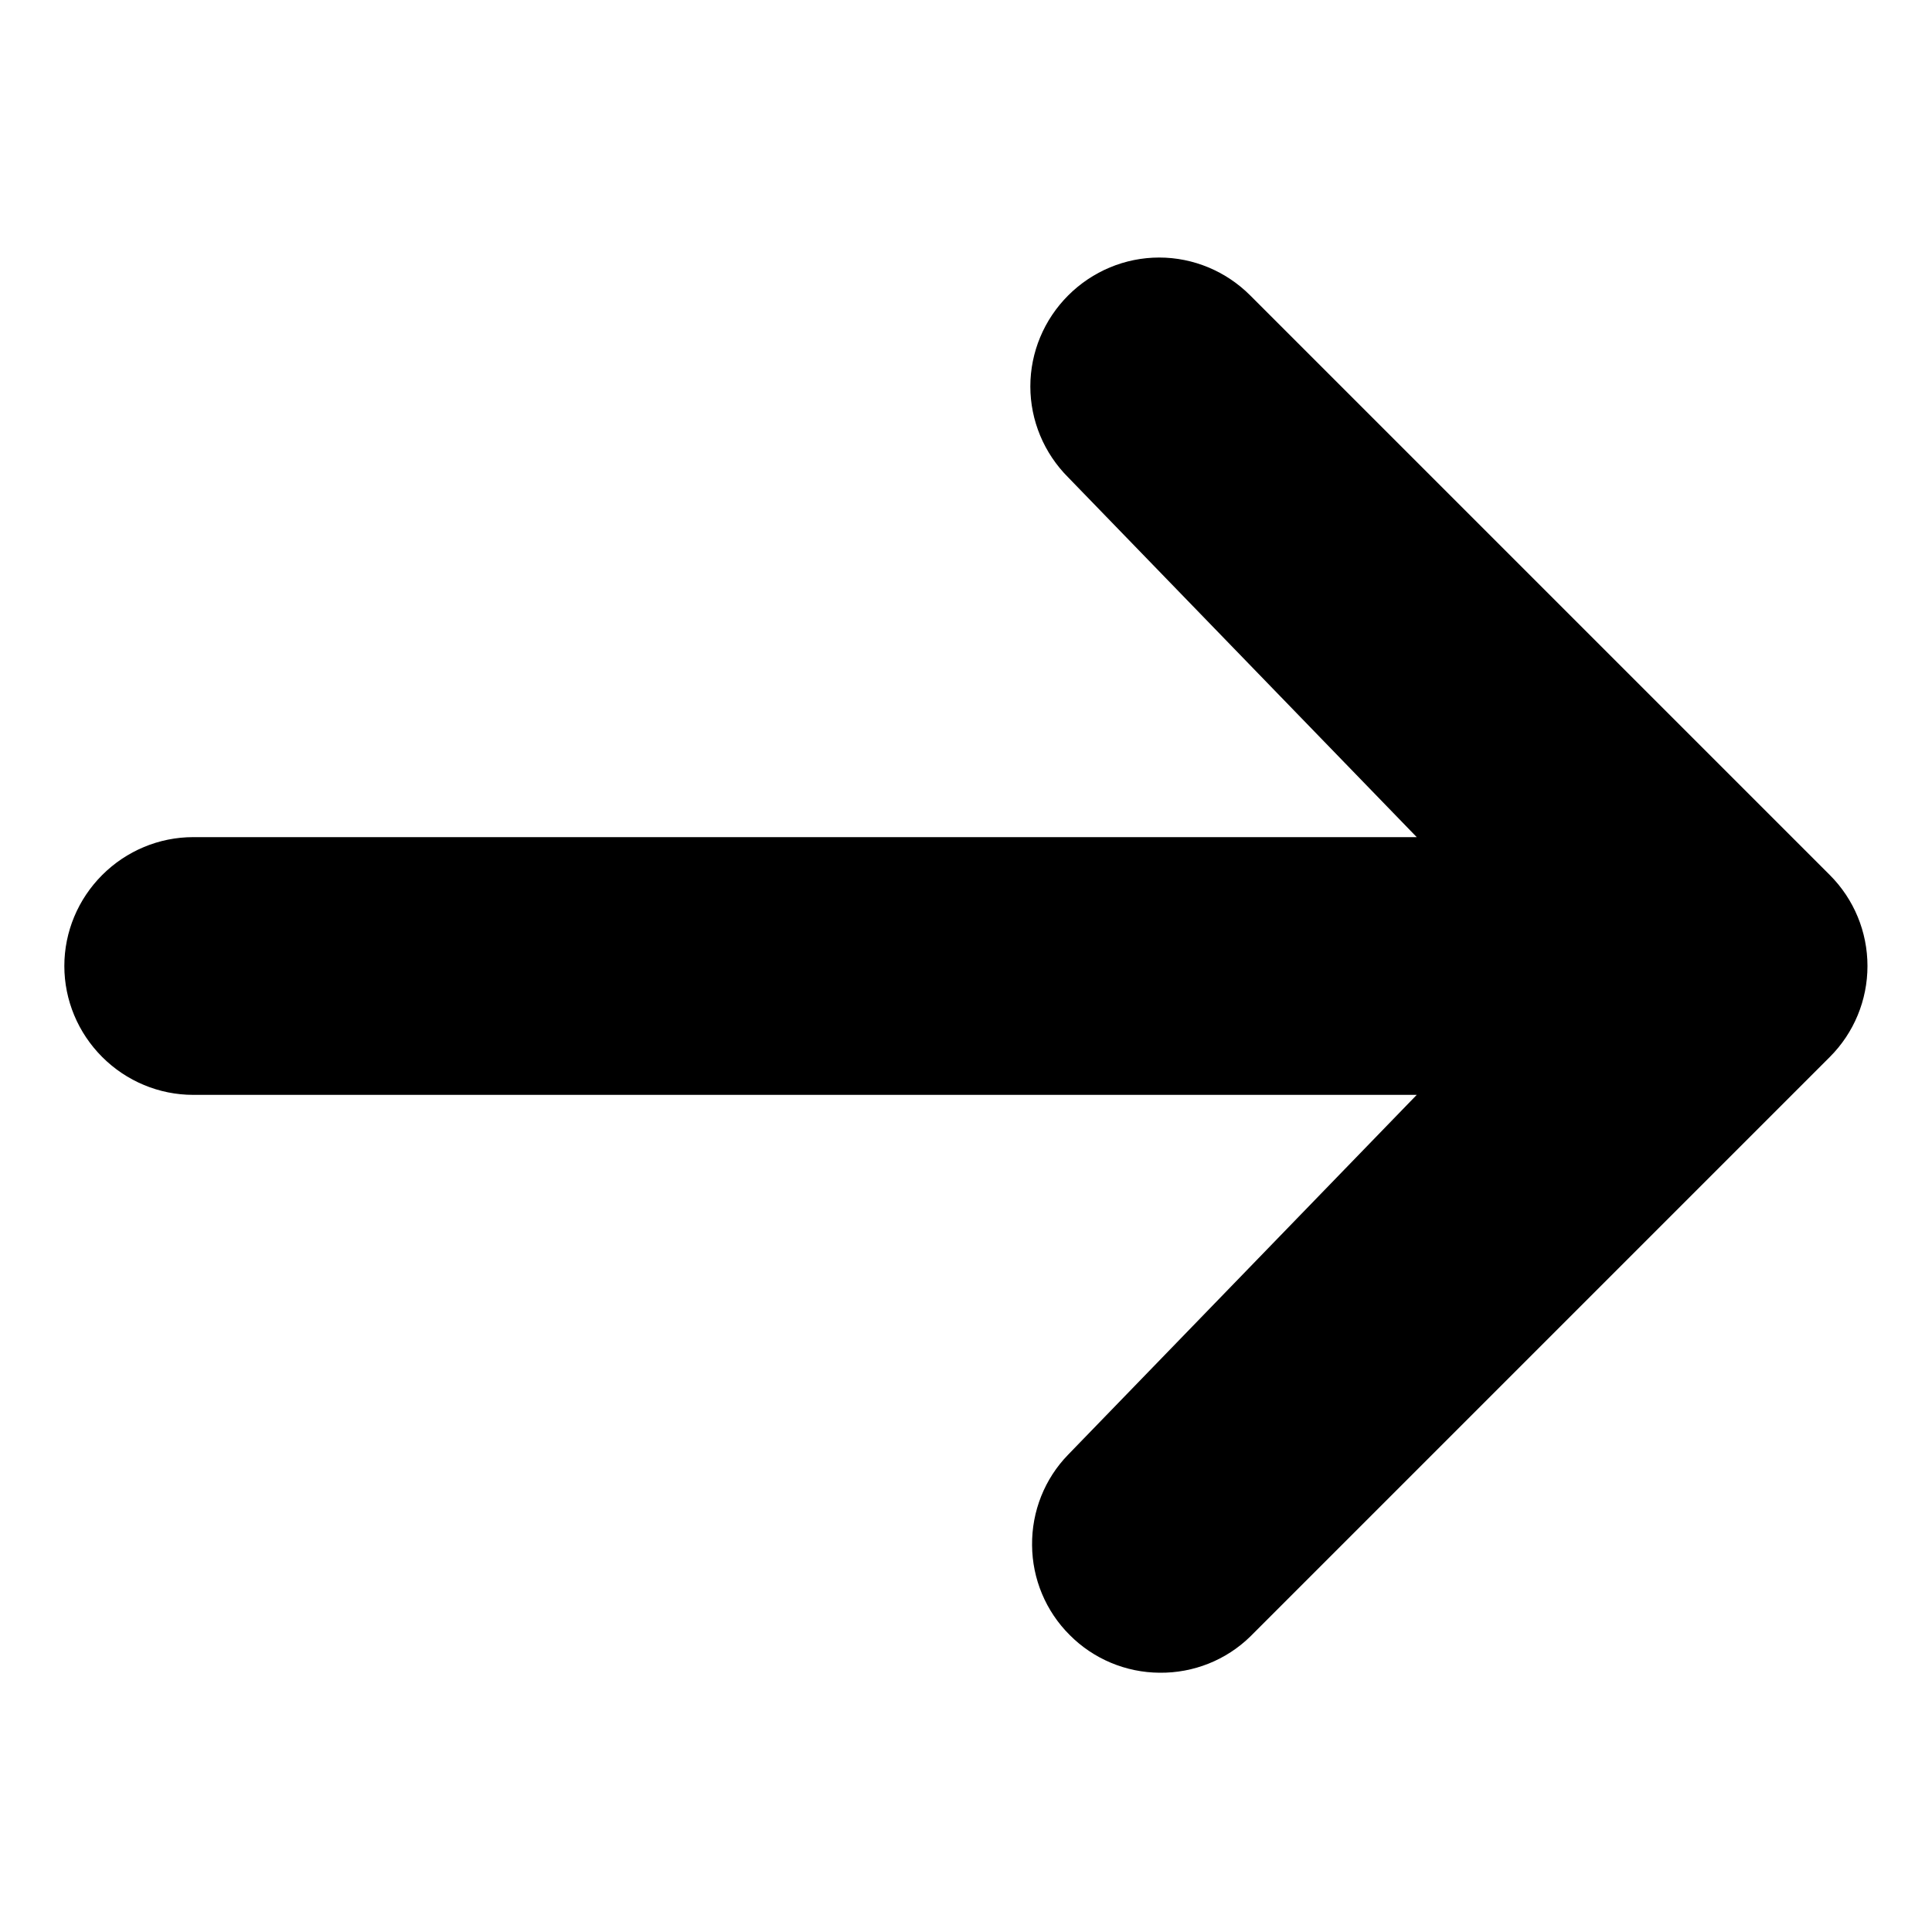
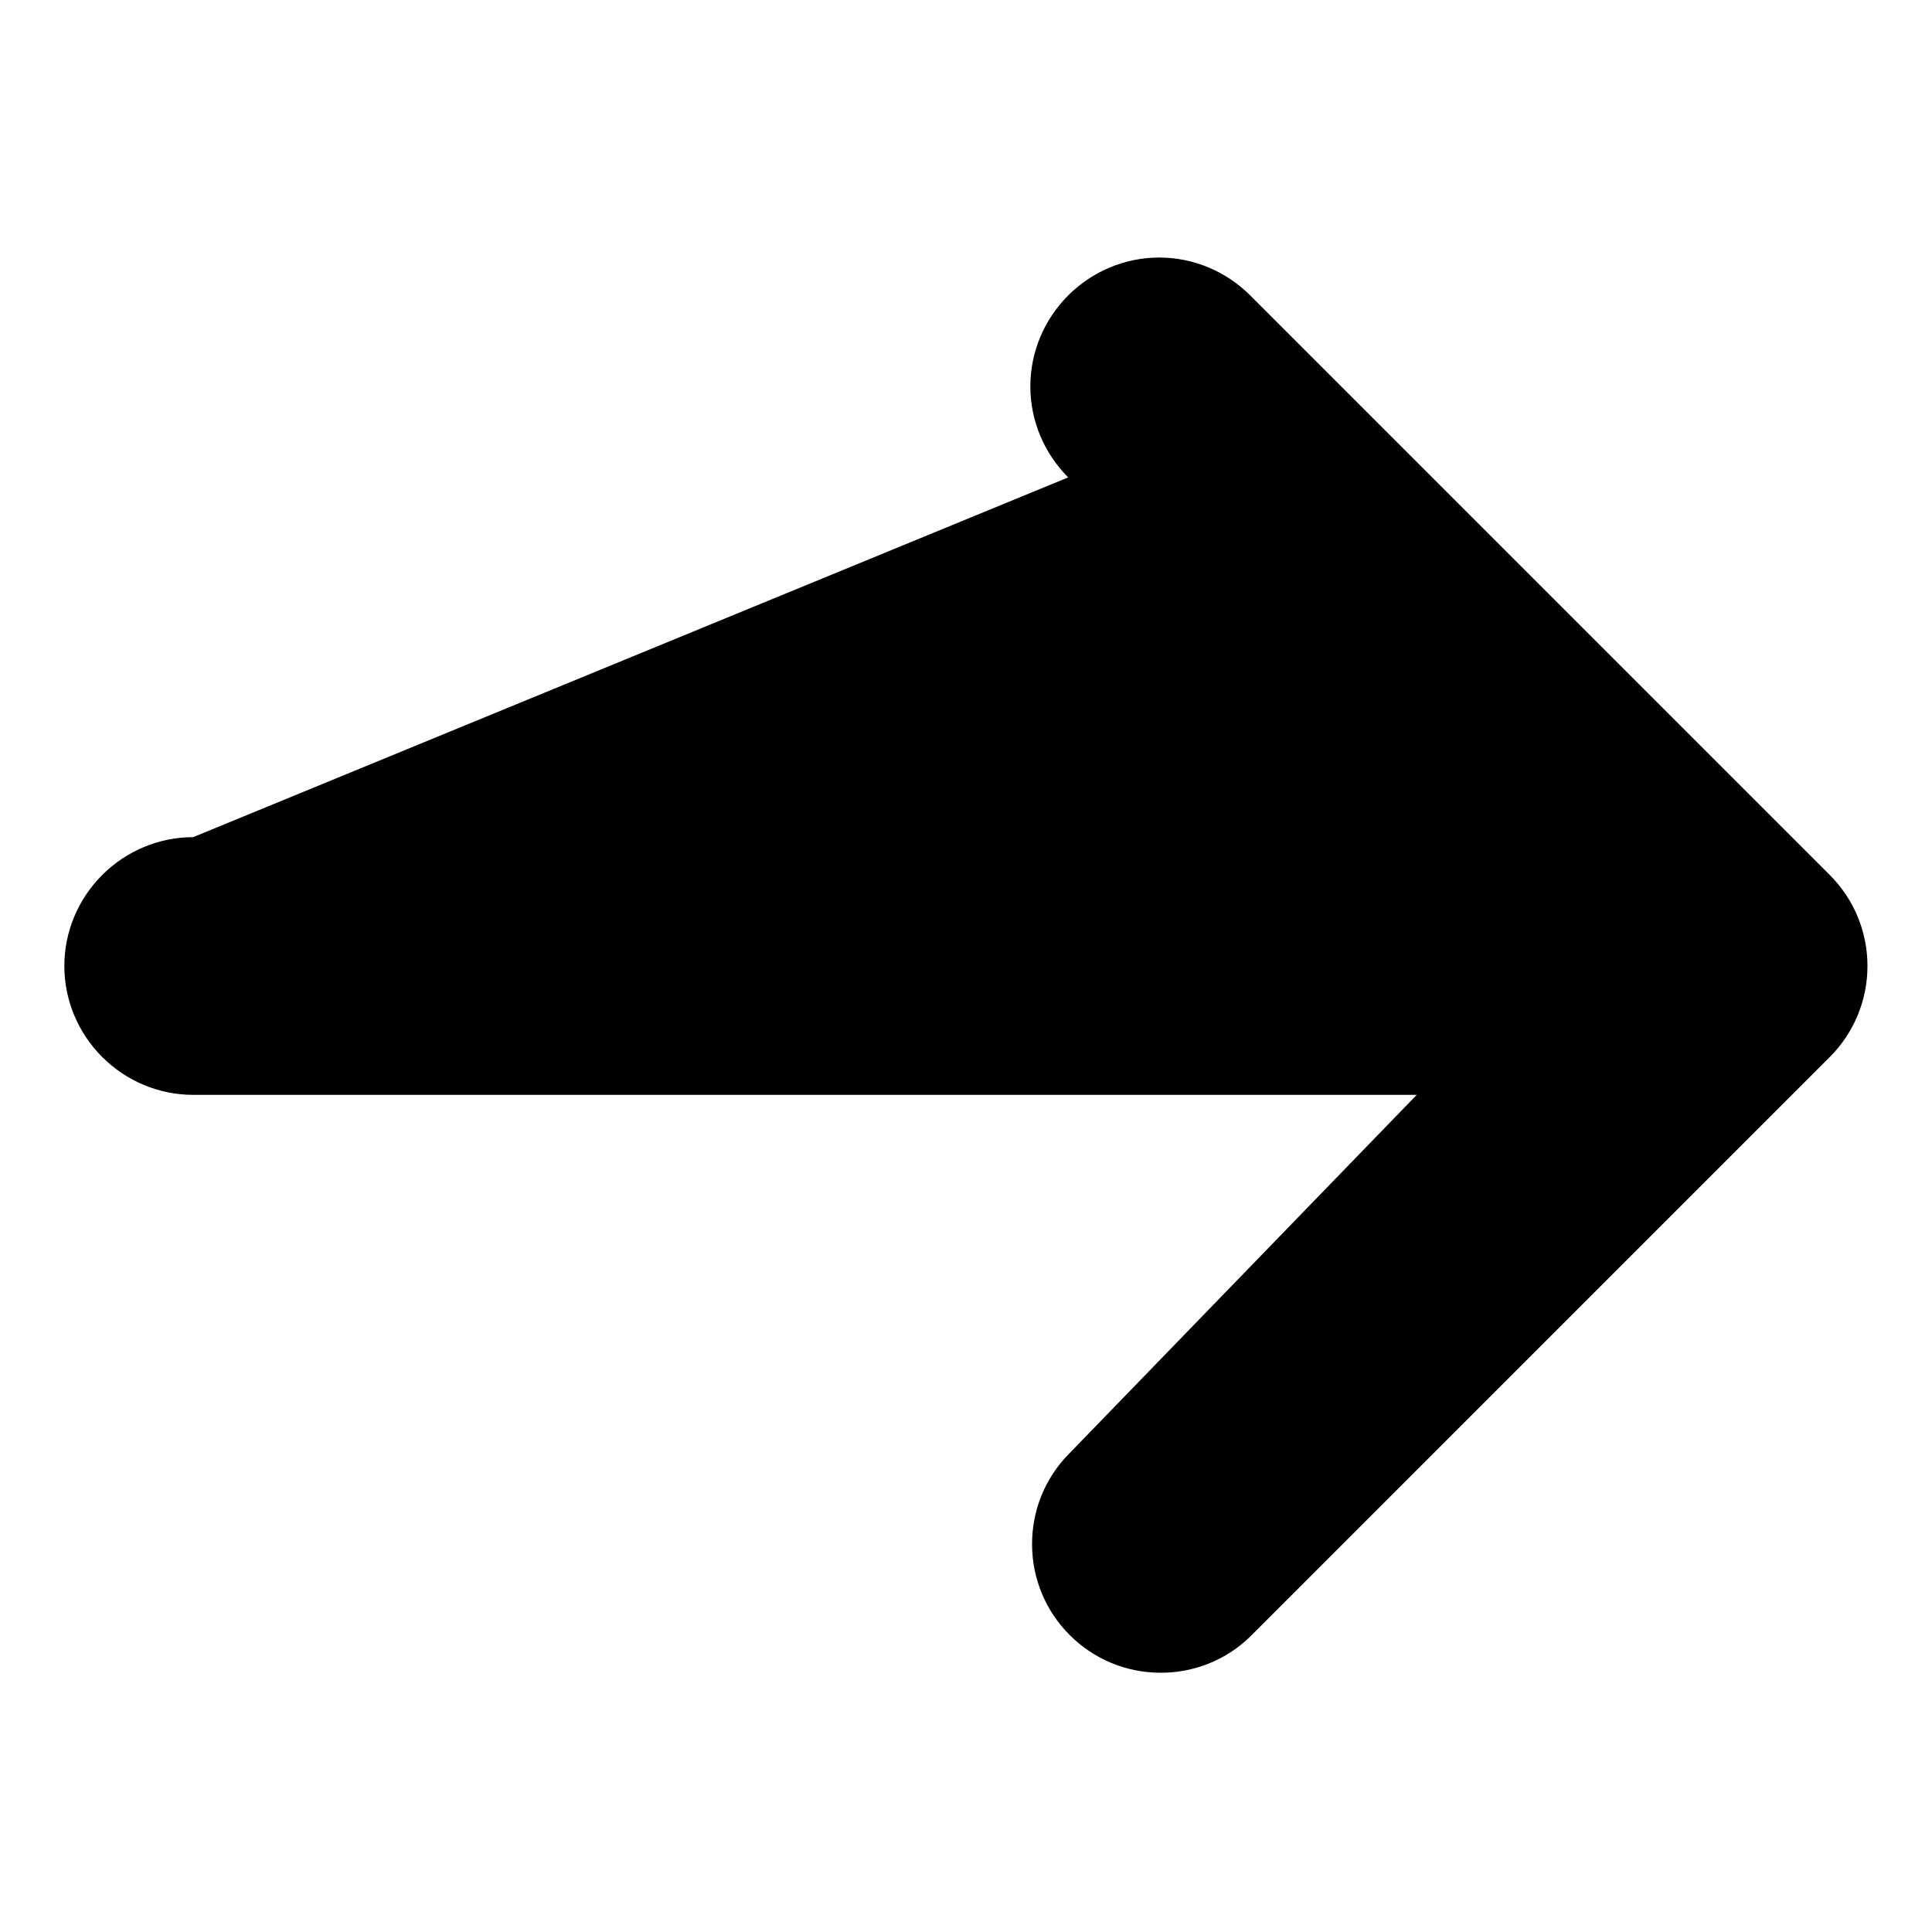
<svg xmlns="http://www.w3.org/2000/svg" width="10" height="10" viewBox="0 0 10 10" fill="none">
-   <path d="M5.529 1.529C5.654 1.404 5.823 1.333 6 1.333C6.177 1.333 6.346 1.404 6.471 1.529L9.471 4.529C9.596 4.654 9.666 4.823 9.666 5C9.666 5.177 9.596 5.346 9.471 5.471L6.471 8.471C6.346 8.593 6.177 8.66 6.002 8.658C5.828 8.657 5.66 8.587 5.537 8.463C5.413 8.34 5.343 8.172 5.342 7.998C5.34 7.823 5.407 7.654 5.529 7.529L7.333 5.667H1C0.823 5.667 0.654 5.596 0.529 5.471C0.404 5.346 0.333 5.177 0.333 5C0.333 4.823 0.404 4.654 0.529 4.529C0.654 4.404 0.823 4.333 1 4.333H7.333L5.529 2.471C5.404 2.346 5.333 2.177 5.333 2C5.333 1.823 5.404 1.654 5.529 1.529Z" fill="black" />
+   <path d="M5.529 1.529C5.654 1.404 5.823 1.333 6 1.333C6.177 1.333 6.346 1.404 6.471 1.529L9.471 4.529C9.596 4.654 9.666 4.823 9.666 5C9.666 5.177 9.596 5.346 9.471 5.471L6.471 8.471C6.346 8.593 6.177 8.66 6.002 8.658C5.828 8.657 5.66 8.587 5.537 8.463C5.413 8.34 5.343 8.172 5.342 7.998C5.34 7.823 5.407 7.654 5.529 7.529L7.333 5.667H1C0.823 5.667 0.654 5.596 0.529 5.471C0.404 5.346 0.333 5.177 0.333 5C0.333 4.823 0.404 4.654 0.529 4.529C0.654 4.404 0.823 4.333 1 4.333L5.529 2.471C5.404 2.346 5.333 2.177 5.333 2C5.333 1.823 5.404 1.654 5.529 1.529Z" fill="black" />
</svg>